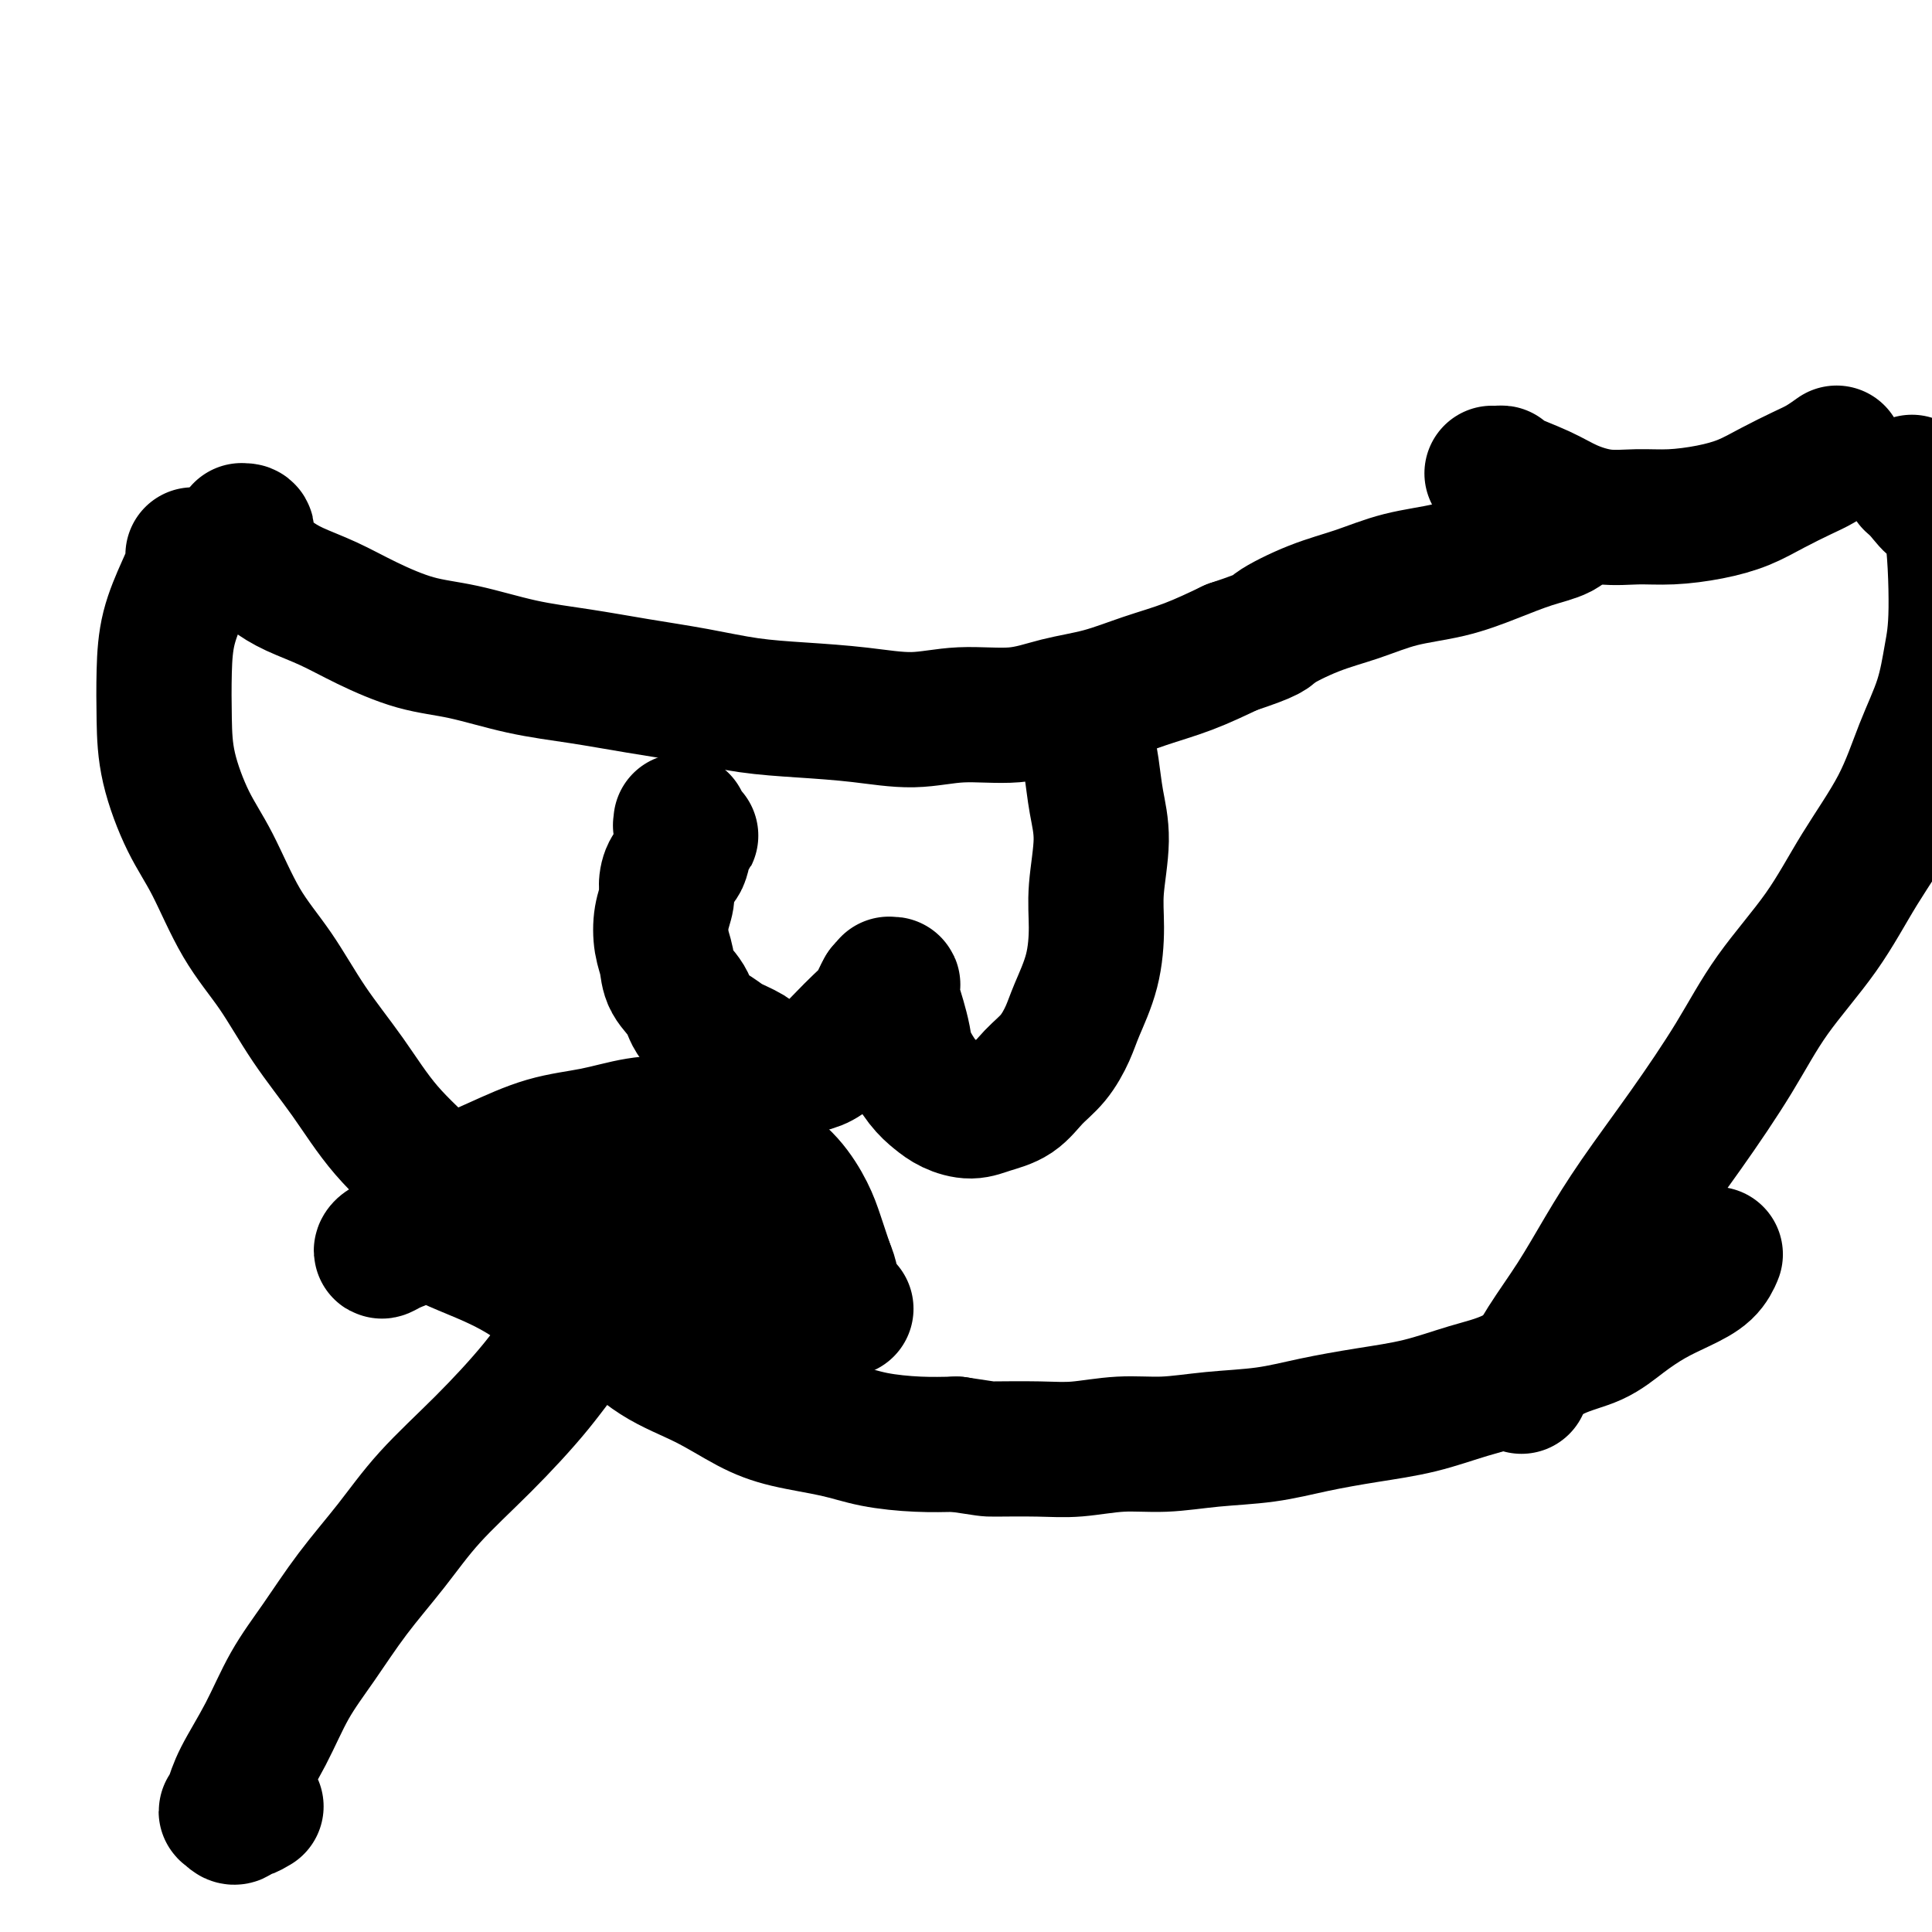
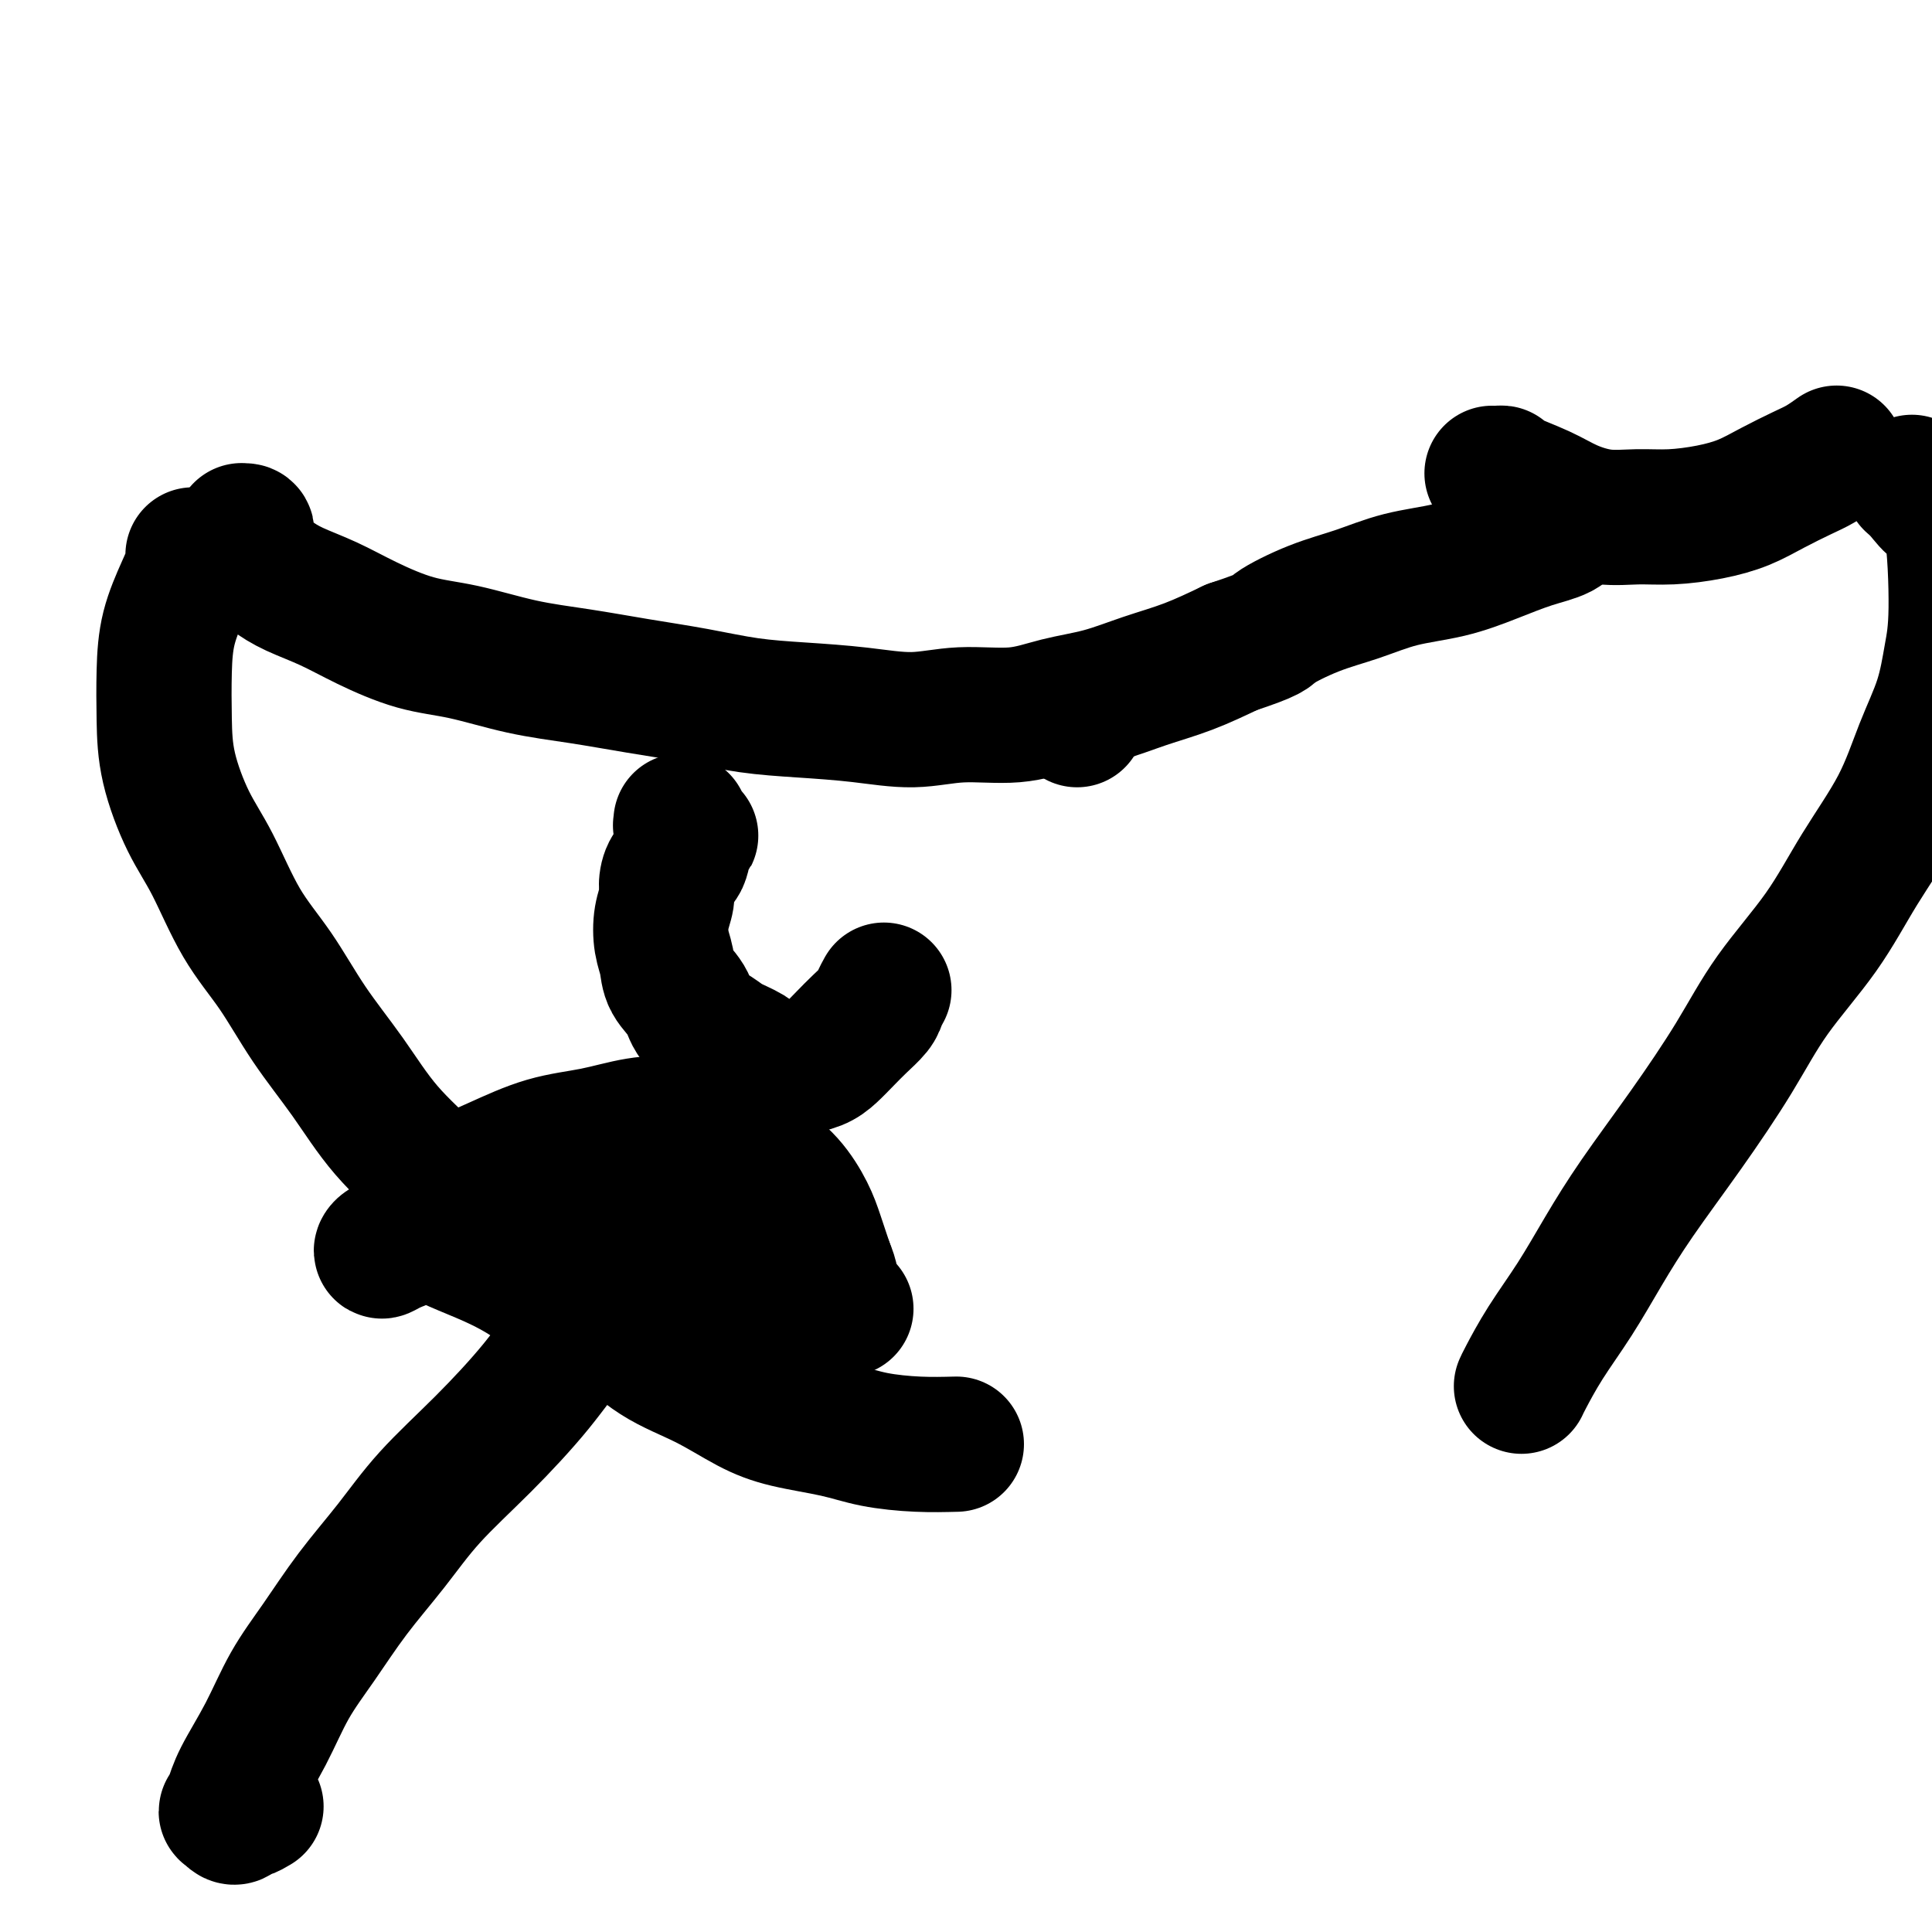
<svg xmlns="http://www.w3.org/2000/svg" viewBox="0 0 400 400" version="1.1">
  <g fill="none" stroke="#000000" stroke-width="28" stroke-linecap="round" stroke-linejoin="round">
    <path d="M52,114c-0.415,-0.762 -0.829,-1.524 -1,-2c-0.171,-0.476 -0.098,-0.665 0,-1c0.098,-0.335 0.223,-0.817 0,-1c-0.223,-0.183 -0.793,-0.066 -1,0c-0.207,0.066 -0.051,0.082 0,0c0.051,-0.082 -0.003,-0.262 0,0c0.003,0.262 0.063,0.965 0,1c-0.063,0.035 -0.249,-0.599 0,0c0.249,0.599 0.932,2.431 2,4c1.068,1.569 2.519,2.875 4,4c1.481,1.125 2.992,2.068 5,3c2.008,0.932 4.514,1.853 7,3c2.486,1.147 4.953,2.520 8,4c3.047,1.480 6.673,3.068 10,4c3.327,0.932 6.356,1.208 10,2c3.644,0.792 7.902,2.100 12,3c4.098,0.900 8.036,1.393 12,2c3.964,0.607 7.952,1.328 12,2c4.048,0.672 8.155,1.295 12,2c3.845,0.705 7.430,1.491 11,2c3.570,0.509 7.127,0.741 11,1c3.873,0.259 8.062,0.547 12,1c3.938,0.453 7.624,1.073 11,1c3.376,-0.073 6.440,-0.838 10,-1c3.560,-0.162 7.614,0.278 11,0c3.386,-0.278 6.103,-1.273 9,-2c2.897,-0.727 5.972,-1.184 9,-2c3.028,-0.816 6.007,-1.989 9,-3c2.993,-1.011 5.998,-1.860 9,-3c3.002,-1.140 6.001,-2.570 9,-4" />
    <path d="M255,134c8.631,-2.866 7.709,-3.032 9,-4c1.291,-0.968 4.797,-2.737 8,-4c3.203,-1.263 6.105,-2.019 9,-3c2.895,-0.981 5.784,-2.188 9,-3c3.216,-0.812 6.760,-1.230 10,-2c3.240,-0.770 6.175,-1.891 9,-3c2.825,-1.109 5.541,-2.204 8,-3c2.459,-0.796 4.662,-1.291 6,-2c1.338,-0.709 1.811,-1.631 2,-2c0.189,-0.369 0.095,-0.184 0,0" />
    <path d="M40,115c0.010,0.033 0.021,0.067 0,0c-0.021,-0.067 -0.072,-0.234 0,0c0.072,0.234 0.268,0.870 0,2c-0.268,1.130 -0.999,2.754 -2,5c-1.001,2.246 -2.271,5.113 -3,8c-0.729,2.887 -0.917,5.795 -1,9c-0.083,3.205 -0.062,6.707 0,10c0.062,3.293 0.163,6.378 1,10c0.837,3.622 2.408,7.780 4,11c1.592,3.220 3.203,5.501 5,9c1.797,3.499 3.778,8.217 6,12c2.222,3.783 4.685,6.630 7,10c2.315,3.370 4.481,7.263 7,11c2.519,3.737 5.392,7.319 8,11c2.608,3.681 4.953,7.460 8,11c3.047,3.540 6.798,6.842 10,10c3.202,3.158 5.857,6.171 9,9c3.143,2.829 6.774,5.473 10,8c3.226,2.527 6.048,4.938 9,7c2.952,2.062 6.035,3.774 9,6c2.965,2.226 5.813,4.966 9,7c3.187,2.034 6.711,3.360 10,5c3.289,1.640 6.341,3.592 9,5c2.659,1.408 4.925,2.272 8,3c3.075,0.728 6.958,1.319 10,2c3.042,0.681 5.242,1.453 8,2c2.758,0.547 6.074,0.871 9,1c2.926,0.129 5.463,0.065 8,0" />
-     <path d="M198,299c6.779,1.005 6.228,1.016 8,1c1.772,-0.016 5.869,-0.060 9,0c3.131,0.060 5.296,0.224 8,0c2.704,-0.224 5.947,-0.836 9,-1c3.053,-0.164 5.915,0.122 9,0c3.085,-0.122 6.393,-0.650 10,-1c3.607,-0.350 7.511,-0.520 11,-1c3.489,-0.480 6.562,-1.270 10,-2c3.438,-0.730 7.242,-1.399 11,-2c3.758,-0.601 7.470,-1.132 11,-2c3.530,-0.868 6.879,-2.073 10,-3c3.121,-0.927 6.013,-1.578 9,-3c2.987,-1.422 6.069,-3.616 9,-5c2.931,-1.384 5.713,-1.959 8,-3c2.287,-1.041 4.081,-2.549 6,-4c1.919,-1.451 3.965,-2.845 6,-4c2.035,-1.155 4.061,-2.073 6,-3c1.939,-0.927 3.791,-1.865 5,-3c1.209,-1.135 1.774,-2.467 2,-3c0.226,-0.533 0.113,-0.266 0,0" />
    <path d="M309,98c-0.078,-0.003 -0.157,-0.006 0,0c0.157,0.006 0.549,0.021 1,0c0.451,-0.021 0.961,-0.079 1,0c0.039,0.079 -0.393,0.294 1,1c1.393,0.706 4.610,1.903 7,3c2.390,1.097 3.953,2.096 6,3c2.047,0.904 4.577,1.715 7,2c2.423,0.285 4.740,0.043 7,0c2.260,-0.043 4.464,0.112 7,0c2.536,-0.112 5.406,-0.491 8,-1c2.594,-0.509 4.913,-1.149 7,-2c2.087,-0.851 3.943,-1.913 6,-3c2.057,-1.087 4.316,-2.200 6,-3c1.684,-0.800 2.791,-1.287 4,-2c1.209,-0.713 2.518,-1.654 3,-2c0.482,-0.346 0.138,-0.099 0,0c-0.138,0.099 -0.069,0.049 0,0" />
    <path d="M315,287c0.114,-0.262 0.227,-0.524 1,-2c0.773,-1.476 2.204,-4.166 4,-7c1.796,-2.834 3.956,-5.814 6,-9c2.044,-3.186 3.974,-6.580 6,-10c2.026,-3.420 4.150,-6.867 7,-11c2.850,-4.133 6.425,-8.953 10,-14c3.575,-5.047 7.148,-10.322 10,-15c2.852,-4.678 4.982,-8.757 8,-13c3.018,-4.243 6.923,-8.648 10,-13c3.077,-4.352 5.324,-8.651 8,-13c2.676,-4.349 5.779,-8.748 8,-13c2.221,-4.252 3.560,-8.355 5,-12c1.440,-3.645 2.979,-6.831 4,-10c1.021,-3.169 1.522,-6.323 2,-9c0.478,-2.677 0.933,-4.879 1,-10c0.067,-5.121 -0.256,-13.162 -1,-17c-0.744,-3.838 -1.911,-3.472 -3,-4c-1.089,-0.528 -2.101,-1.950 -3,-3c-0.899,-1.050 -1.685,-1.729 -2,-2c-0.315,-0.271 -0.157,-0.136 0,0" />
    <path d="M141,170c-0.008,0.414 -0.016,0.828 0,1c0.016,0.172 0.056,0.102 0,0c-0.056,-0.102 -0.206,-0.238 0,0c0.206,0.238 0.770,0.848 1,1c0.230,0.152 0.126,-0.156 0,0c-0.126,0.156 -0.275,0.775 0,1c0.275,0.225 0.973,0.055 1,0c0.027,-0.055 -0.619,0.004 -1,1c-0.381,0.996 -0.498,2.929 -1,4c-0.502,1.071 -1.389,1.280 -2,2c-0.611,0.720 -0.945,1.952 -1,3c-0.055,1.048 0.168,1.911 0,3c-0.168,1.089 -0.728,2.405 -1,4c-0.272,1.595 -0.255,3.469 0,5c0.255,1.531 0.747,2.717 1,4c0.253,1.283 0.268,2.661 1,4c0.732,1.339 2.181,2.638 3,4c0.819,1.362 1.008,2.788 2,4c0.992,1.212 2.786,2.209 4,3c1.214,0.791 1.846,1.375 3,2c1.154,0.625 2.830,1.289 4,2c1.170,0.711 1.835,1.467 3,2c1.165,0.533 2.829,0.841 4,1c1.171,0.159 1.849,0.167 3,0c1.151,-0.167 2.774,-0.510 4,-1c1.226,-0.490 2.055,-1.128 3,-2c0.945,-0.872 2.007,-1.977 3,-3c0.993,-1.023 1.916,-1.965 3,-3c1.084,-1.035 2.330,-2.163 3,-3c0.670,-0.837 0.763,-1.382 1,-2c0.237,-0.618 0.619,-1.309 1,-2" />
-     <path d="M183,205c3.011,-2.418 1.538,-0.464 1,0c-0.538,0.464 -0.141,-0.564 0,-1c0.141,-0.436 0.027,-0.281 0,0c-0.027,0.281 0.035,0.686 0,1c-0.035,0.314 -0.166,0.536 0,1c0.166,0.464 0.628,1.170 1,2c0.372,0.830 0.655,1.783 1,3c0.345,1.217 0.752,2.696 1,4c0.248,1.304 0.338,2.431 1,4c0.662,1.569 1.897,3.581 3,5c1.103,1.419 2.073,2.247 3,3c0.927,0.753 1.812,1.433 3,2c1.188,0.567 2.681,1.020 4,1c1.319,-0.020 2.465,-0.515 4,-1c1.535,-0.485 3.460,-0.962 5,-2c1.540,-1.038 2.696,-2.637 4,-4c1.304,-1.363 2.756,-2.491 4,-4c1.244,-1.509 2.280,-3.399 3,-5c0.720,-1.601 1.126,-2.912 2,-5c0.874,-2.088 2.217,-4.955 3,-8c0.783,-3.045 1.005,-6.270 1,-9c-0.005,-2.730 -0.239,-4.965 0,-8c0.239,-3.035 0.951,-6.871 1,-10c0.049,-3.129 -0.565,-5.550 -1,-8c-0.435,-2.450 -0.691,-4.930 -1,-7c-0.309,-2.070 -0.671,-3.732 -1,-5c-0.329,-1.268 -0.624,-2.144 -1,-3c-0.376,-0.856 -0.832,-1.692 -1,-2c-0.168,-0.308 -0.048,-0.088 0,0c0.048,0.088 0.024,0.044 0,0" />
    <path d="M223,149c-0.833,-4.167 -0.417,-2.083 0,0" />
    <path d="M53,374c-0.756,0.451 -1.513,0.901 -2,1c-0.487,0.099 -0.706,-0.154 -1,0c-0.294,0.154 -0.664,0.717 -1,1c-0.336,0.283 -0.636,0.288 -1,0c-0.364,-0.288 -0.790,-0.870 -1,-1c-0.210,-0.130 -0.203,0.191 0,0c0.203,-0.191 0.604,-0.893 1,-2c0.396,-1.107 0.788,-2.620 2,-5c1.212,-2.380 3.246,-5.627 5,-9c1.754,-3.373 3.230,-6.873 5,-10c1.770,-3.127 3.833,-5.881 6,-9c2.167,-3.119 4.437,-6.602 7,-10c2.563,-3.398 5.420,-6.709 8,-10c2.580,-3.291 4.885,-6.561 8,-10c3.115,-3.439 7.041,-7.045 11,-11c3.959,-3.955 7.952,-8.258 11,-12c3.048,-3.742 5.151,-6.922 8,-10c2.849,-3.078 6.443,-6.055 9,-9c2.557,-2.945 4.075,-5.857 6,-8c1.925,-2.143 4.256,-3.518 6,-5c1.744,-1.482 2.902,-3.072 4,-4c1.098,-0.928 2.136,-1.193 3,-2c0.864,-0.807 1.554,-2.157 2,-3c0.446,-0.843 0.649,-1.181 1,-2c0.351,-0.819 0.851,-2.121 1,-3c0.149,-0.879 -0.052,-1.337 0,-2c0.052,-0.663 0.356,-1.531 1,-2c0.644,-0.469 1.626,-0.538 2,-1c0.374,-0.462 0.139,-1.317 0,-2c-0.139,-0.683 -0.183,-1.195 0,-2c0.183,-0.805 0.591,-1.902 1,-3" />
    <path d="M155,229c1.646,-3.524 1.760,-2.333 2,-2c0.240,0.333 0.607,-0.193 1,-1c0.393,-0.807 0.813,-1.897 1,-2c0.187,-0.103 0.141,0.779 0,1c-0.141,0.221 -0.376,-0.220 -1,0c-0.624,0.220 -1.638,1.100 -3,2c-1.362,0.900 -3.073,1.818 -5,3c-1.927,1.182 -4.069,2.627 -7,4c-2.931,1.373 -6.649,2.674 -10,4c-3.351,1.326 -6.335,2.676 -10,4c-3.665,1.324 -8.010,2.620 -12,4c-3.990,1.380 -7.623,2.844 -11,4c-3.377,1.156 -6.497,2.004 -9,3c-2.503,0.996 -4.390,2.138 -6,3c-1.610,0.862 -2.944,1.443 -4,2c-1.056,0.557 -1.836,1.090 -2,1c-0.164,-0.090 0.286,-0.802 1,-1c0.714,-0.198 1.692,0.119 3,-1c1.308,-1.119 2.948,-3.675 5,-6c2.052,-2.325 4.517,-4.420 7,-6c2.483,-1.580 4.986,-2.646 8,-4c3.014,-1.354 6.541,-2.995 10,-4c3.459,-1.005 6.850,-1.372 10,-2c3.150,-0.628 6.061,-1.517 9,-2c2.939,-0.483 5.908,-0.559 9,0c3.092,0.559 6.309,1.754 9,3c2.691,1.246 4.856,2.544 7,4c2.144,1.456 4.265,3.071 6,5c1.735,1.929 3.082,4.173 4,6c0.918,1.827 1.405,3.236 2,5c0.595,1.764 1.297,3.882 2,6" />
    <path d="M171,262c1.404,3.364 0.913,3.276 1,4c0.087,0.724 0.752,2.262 1,3c0.248,0.738 0.081,0.677 0,1c-0.081,0.323 -0.074,1.028 0,1c0.074,-0.028 0.216,-0.791 0,-1c-0.216,-0.209 -0.789,0.136 -1,0c-0.211,-0.136 -0.060,-0.753 0,-1c0.060,-0.247 0.030,-0.123 0,0" />
    <path d="M86,255c0.462,-0.011 0.925,-0.023 1,0c0.075,0.023 -0.237,0.079 0,0c0.237,-0.079 1.024,-0.295 2,0c0.976,0.295 2.142,1.101 4,2c1.858,0.899 4.407,1.892 7,3c2.593,1.108 5.231,2.333 8,4c2.769,1.667 5.668,3.776 9,5c3.332,1.224 7.098,1.561 11,2c3.902,0.439 7.939,0.979 12,1c4.061,0.021 8.146,-0.478 12,-1c3.854,-0.522 7.476,-1.068 11,-1c3.524,0.068 6.949,0.749 9,1c2.051,0.251 2.729,0.072 3,0c0.271,-0.072 0.136,-0.036 0,0" />
  </g>
</svg>